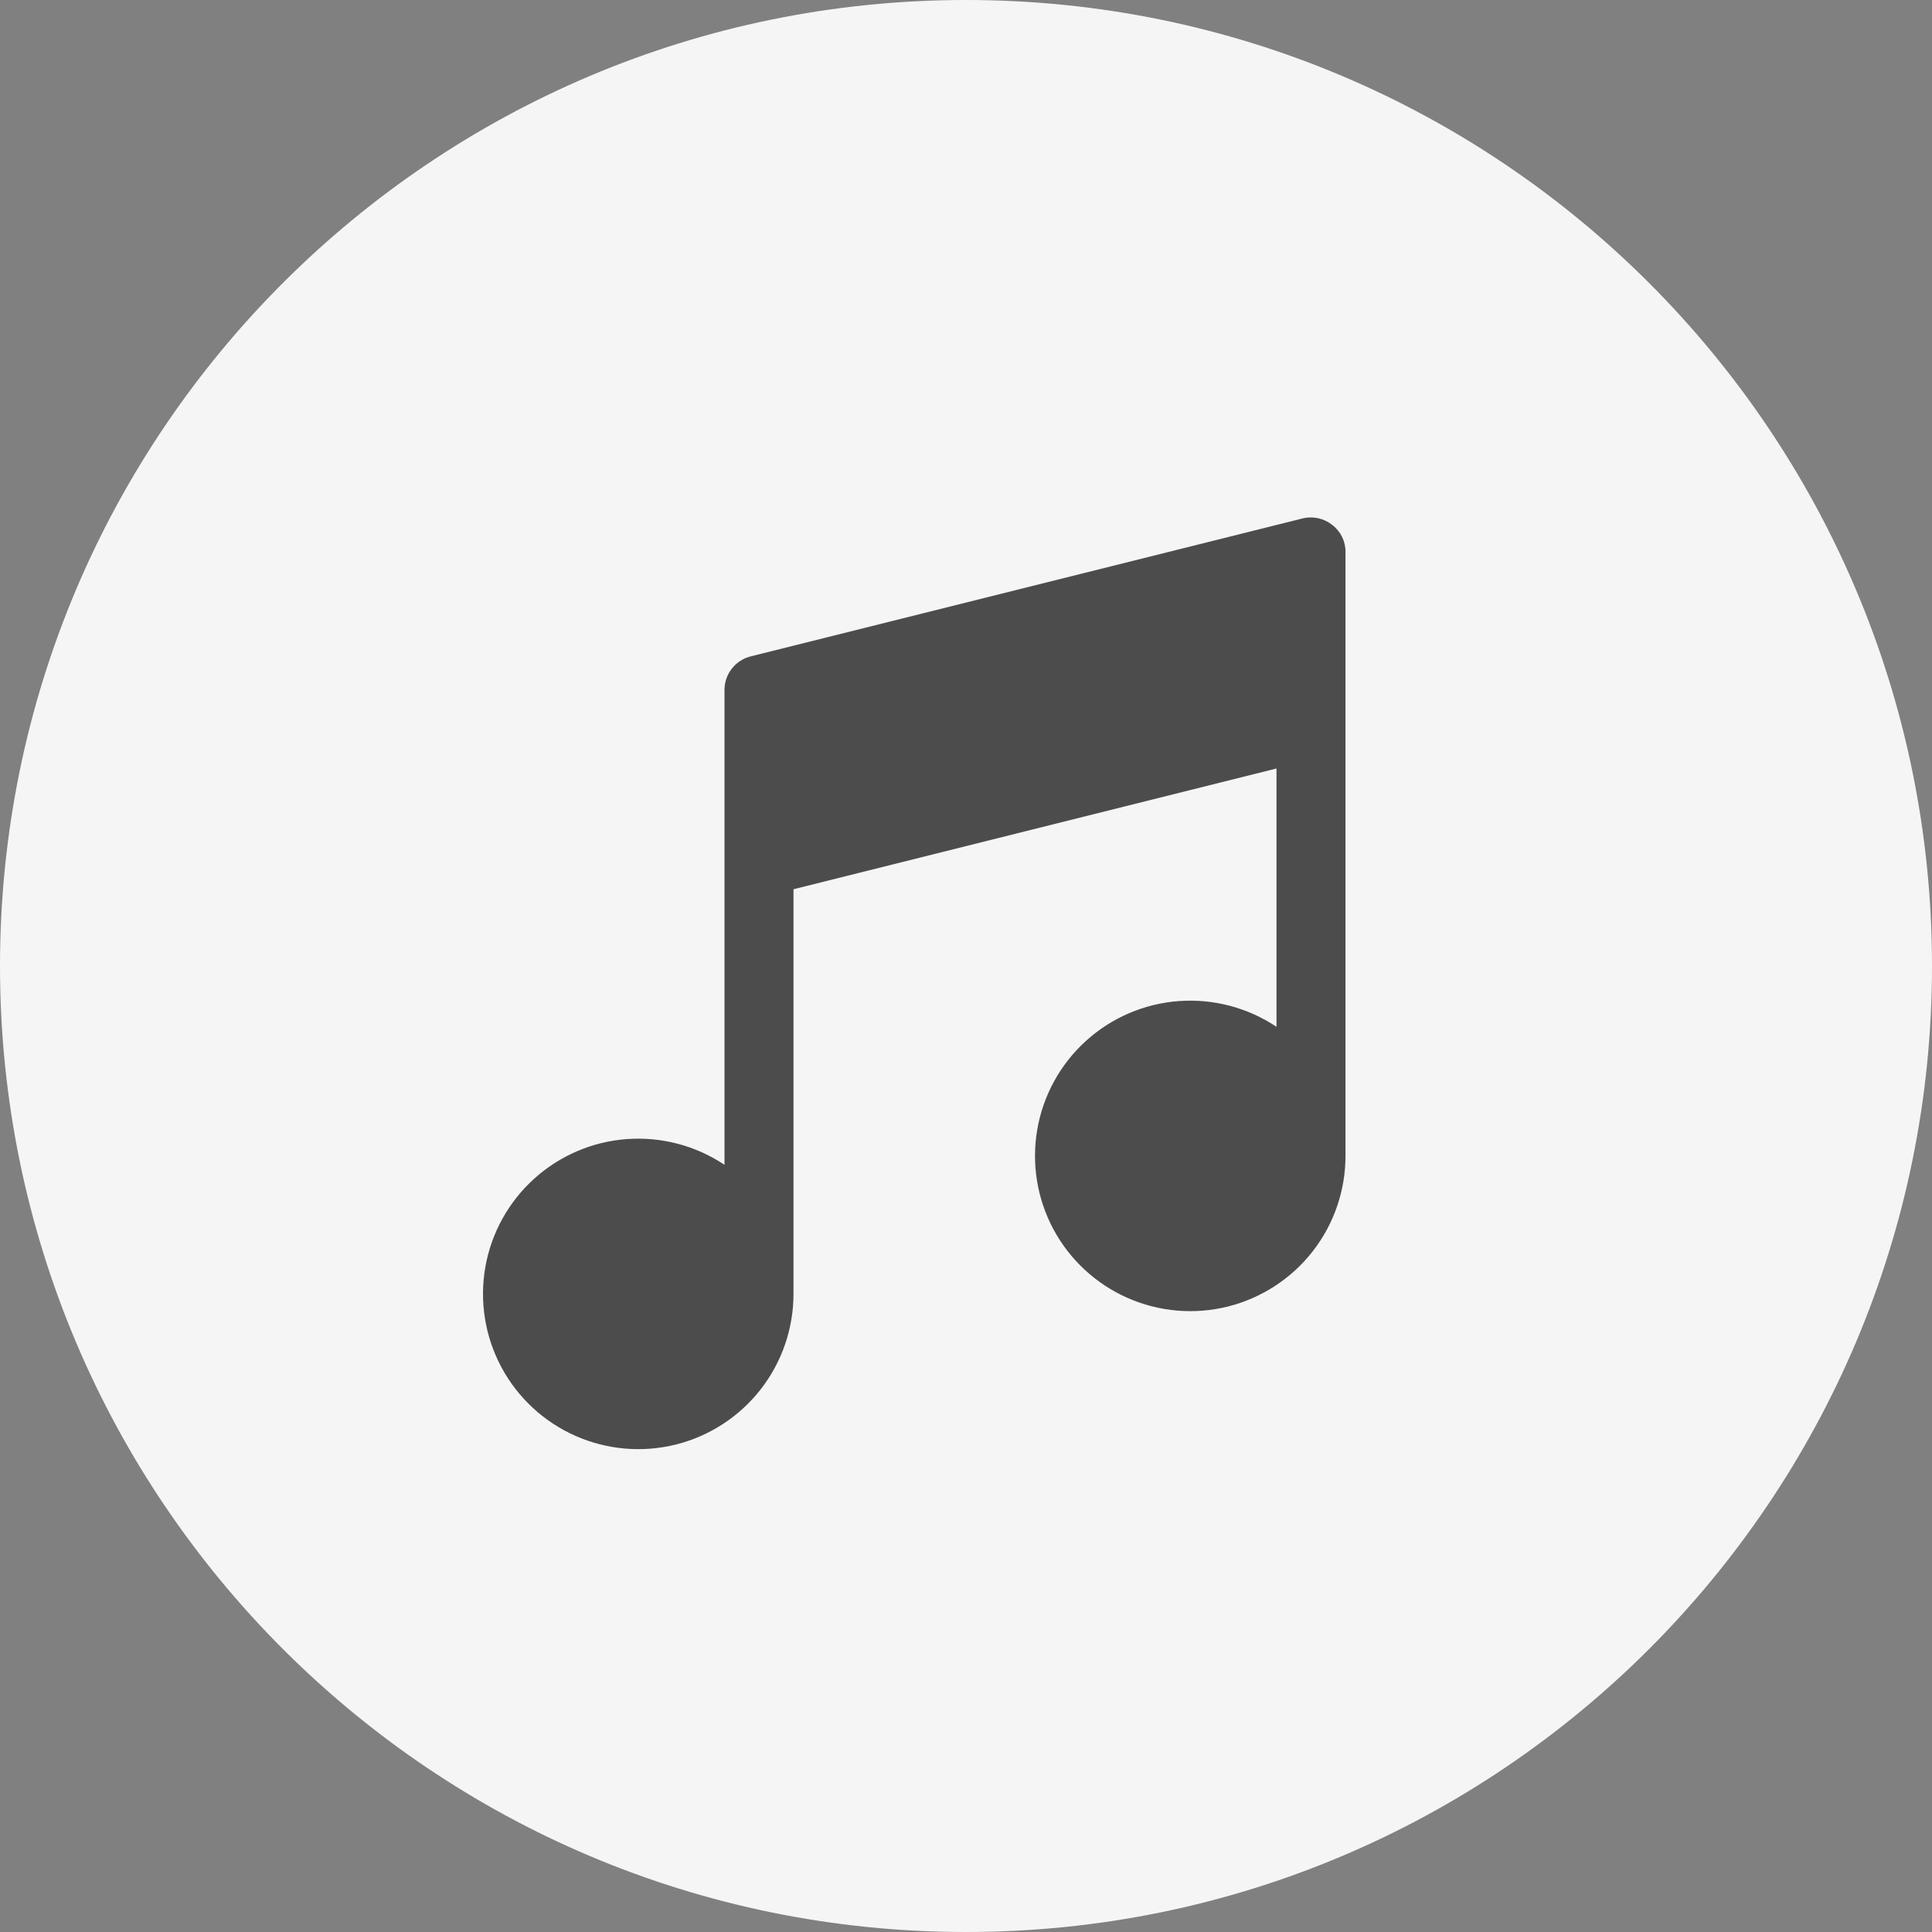
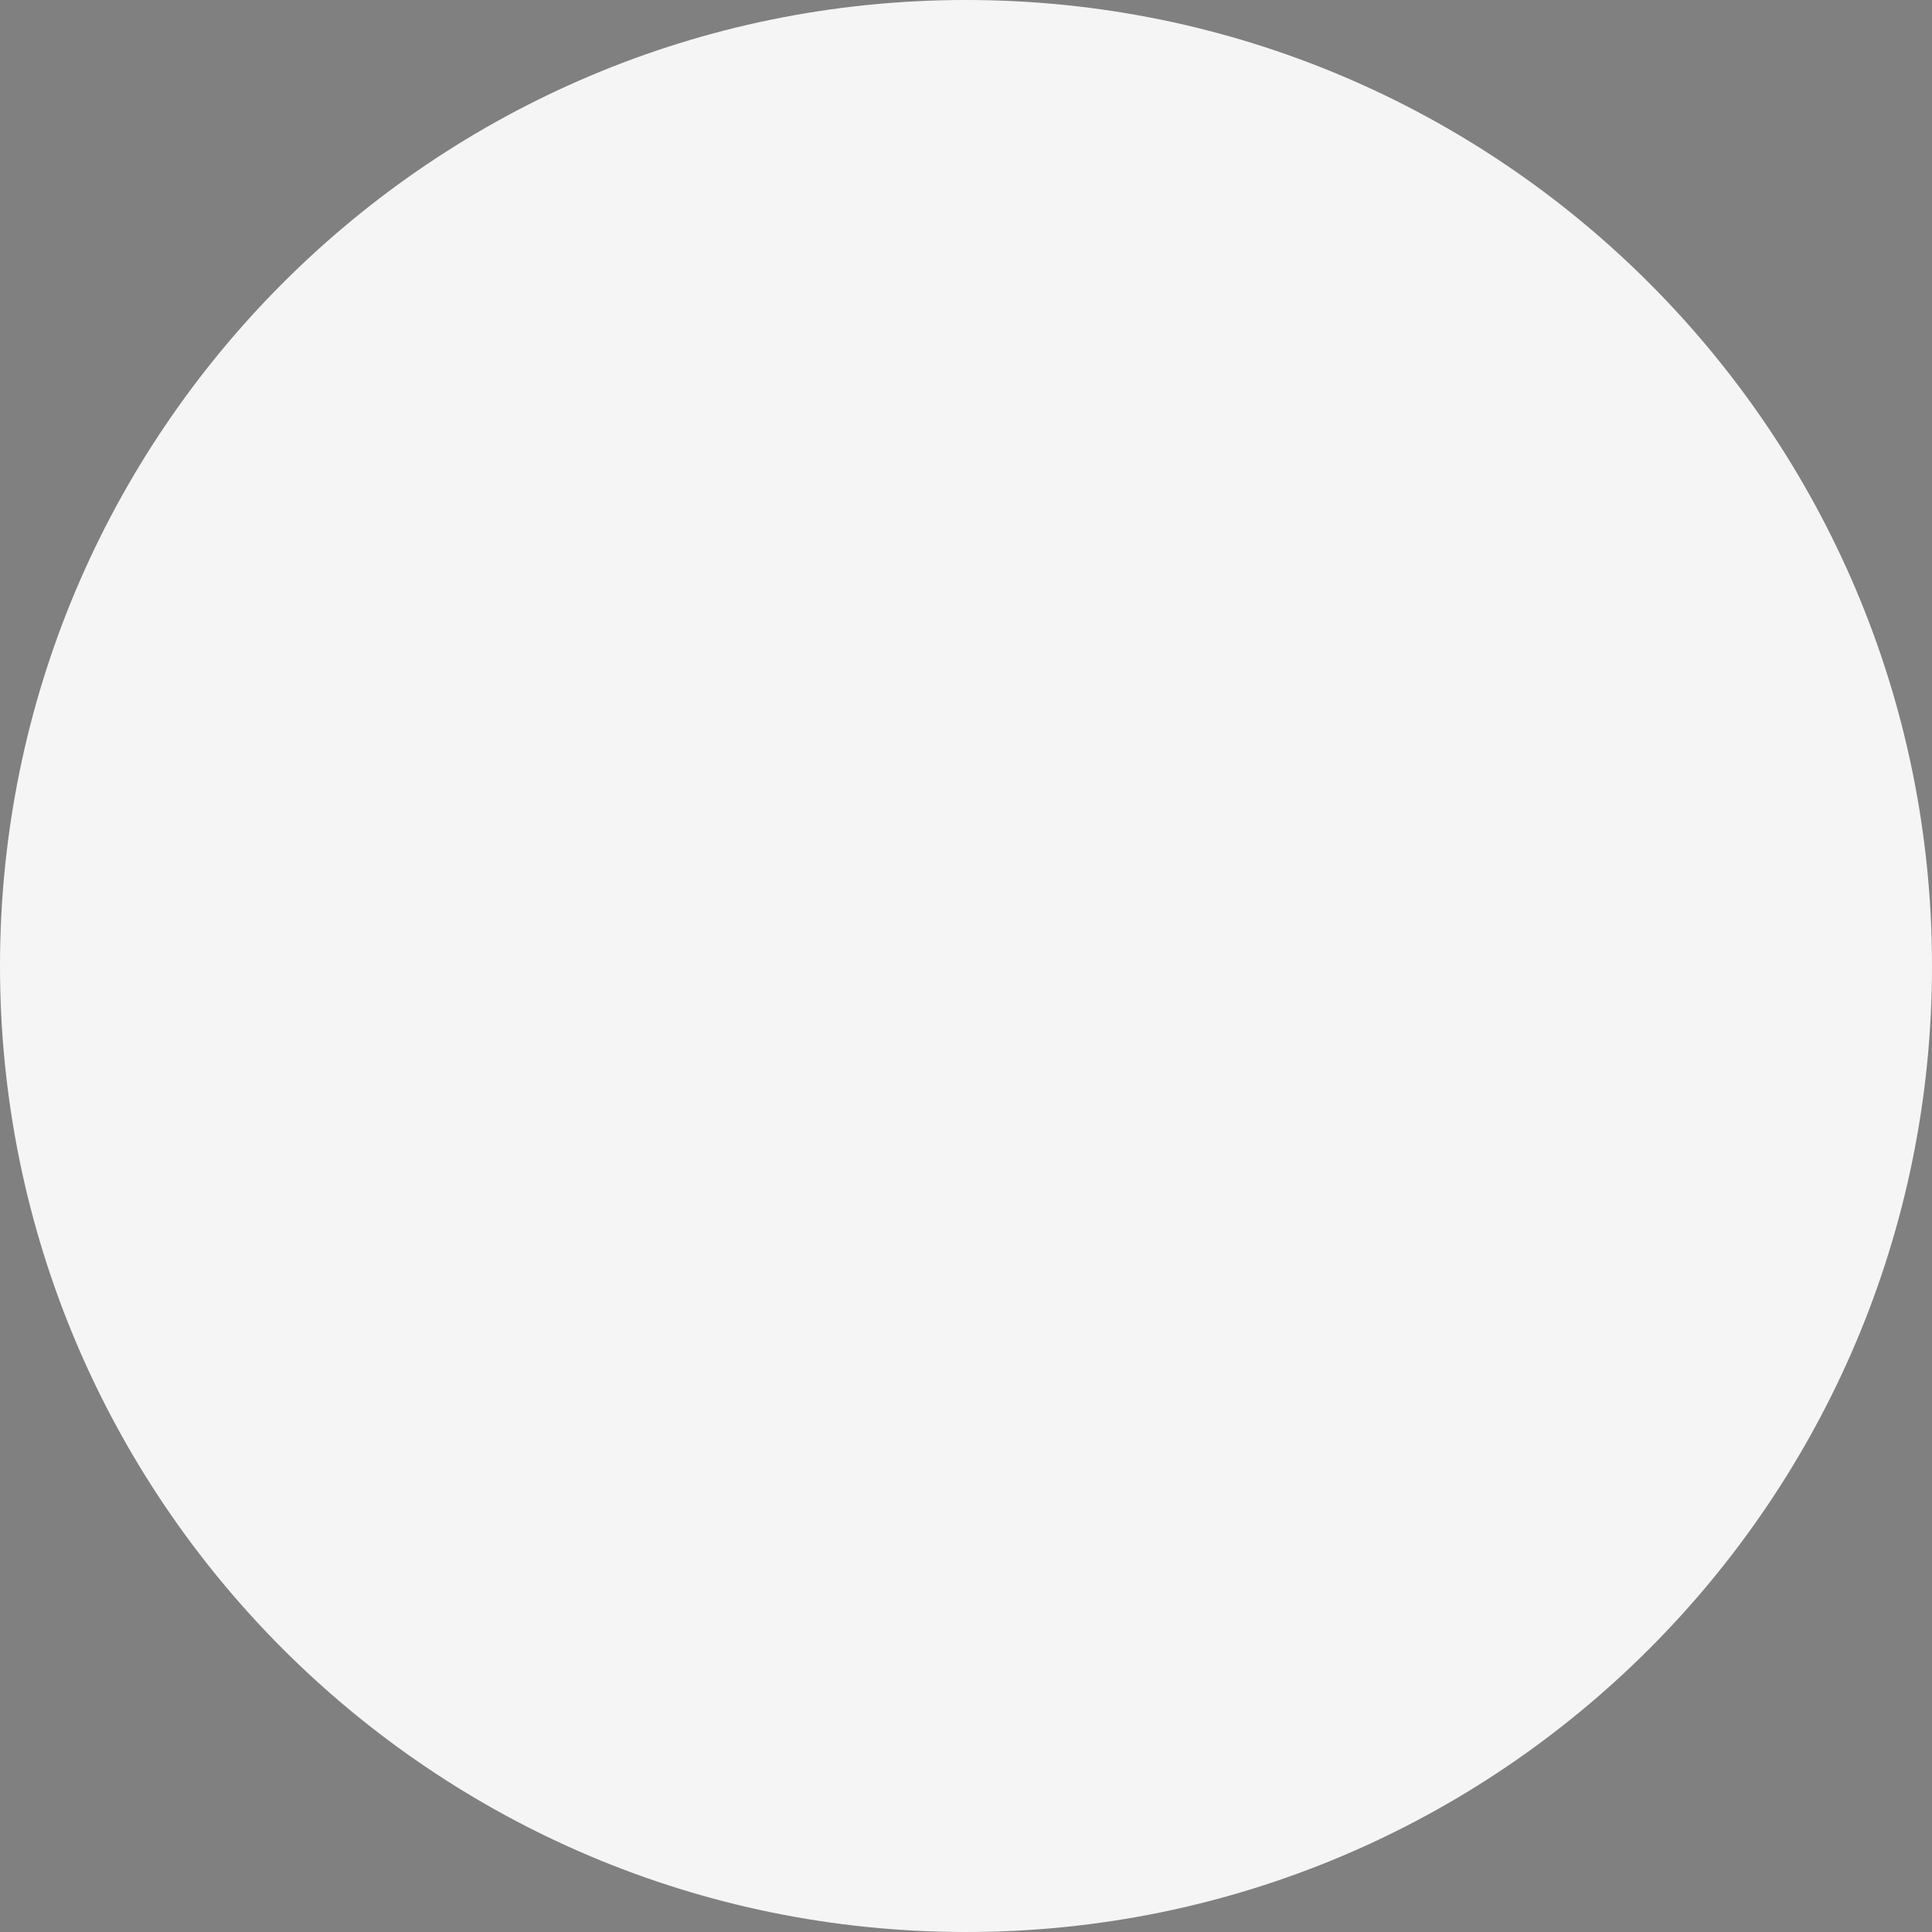
<svg xmlns="http://www.w3.org/2000/svg" width="56" height="56" viewBox="0 0 56 56" fill="none">
  <rect x="0" y="0" width="56" height="56" fill="#808080" stroke="none" />
  <path fill-rule="evenodd" clip-rule="evenodd" d="M28 56C43.464 56 56 43.464 56 28C56 12.536 43.464 0 28 0C12.536 0 0 12.536 0 28C0 43.464 12.536 56 28 56Z" fill="#F5F5F5" />
-   <path d="M38.612 15.213C38.494 15.119 38.356 15.054 38.209 15.021C38.062 14.989 37.909 14.99 37.763 15.025L21.762 19.025C21.544 19.078 21.351 19.204 21.212 19.381C21.074 19.557 20.999 19.776 21 20V33.763C20.166 33.205 19.169 32.943 18.168 33.017C17.168 33.09 16.221 33.497 15.477 34.171C14.734 34.845 14.237 35.748 14.066 36.736C13.895 37.725 14.059 38.743 14.532 39.627C15.006 40.512 15.761 41.213 16.679 41.619C17.596 42.025 18.623 42.113 19.596 41.869C20.57 41.624 21.433 41.061 22.05 40.27C22.666 39.478 23.001 38.504 23 37.5V25.775L37 22.275V29.763C36.166 29.205 35.169 28.943 34.168 29.017C33.168 29.09 32.221 29.497 31.477 30.171C30.734 30.845 30.237 31.748 30.066 32.736C29.895 33.725 30.059 34.743 30.532 35.627C31.006 36.512 31.761 37.213 32.679 37.619C33.596 38.025 34.623 38.113 35.596 37.869C36.57 37.624 37.433 37.061 38.05 36.27C38.666 35.478 39.001 34.504 39 33.5V16C39.002 15.848 38.967 15.697 38.9 15.56C38.833 15.424 38.734 15.304 38.612 15.213Z" fill="#4C4C4C" />
</svg>